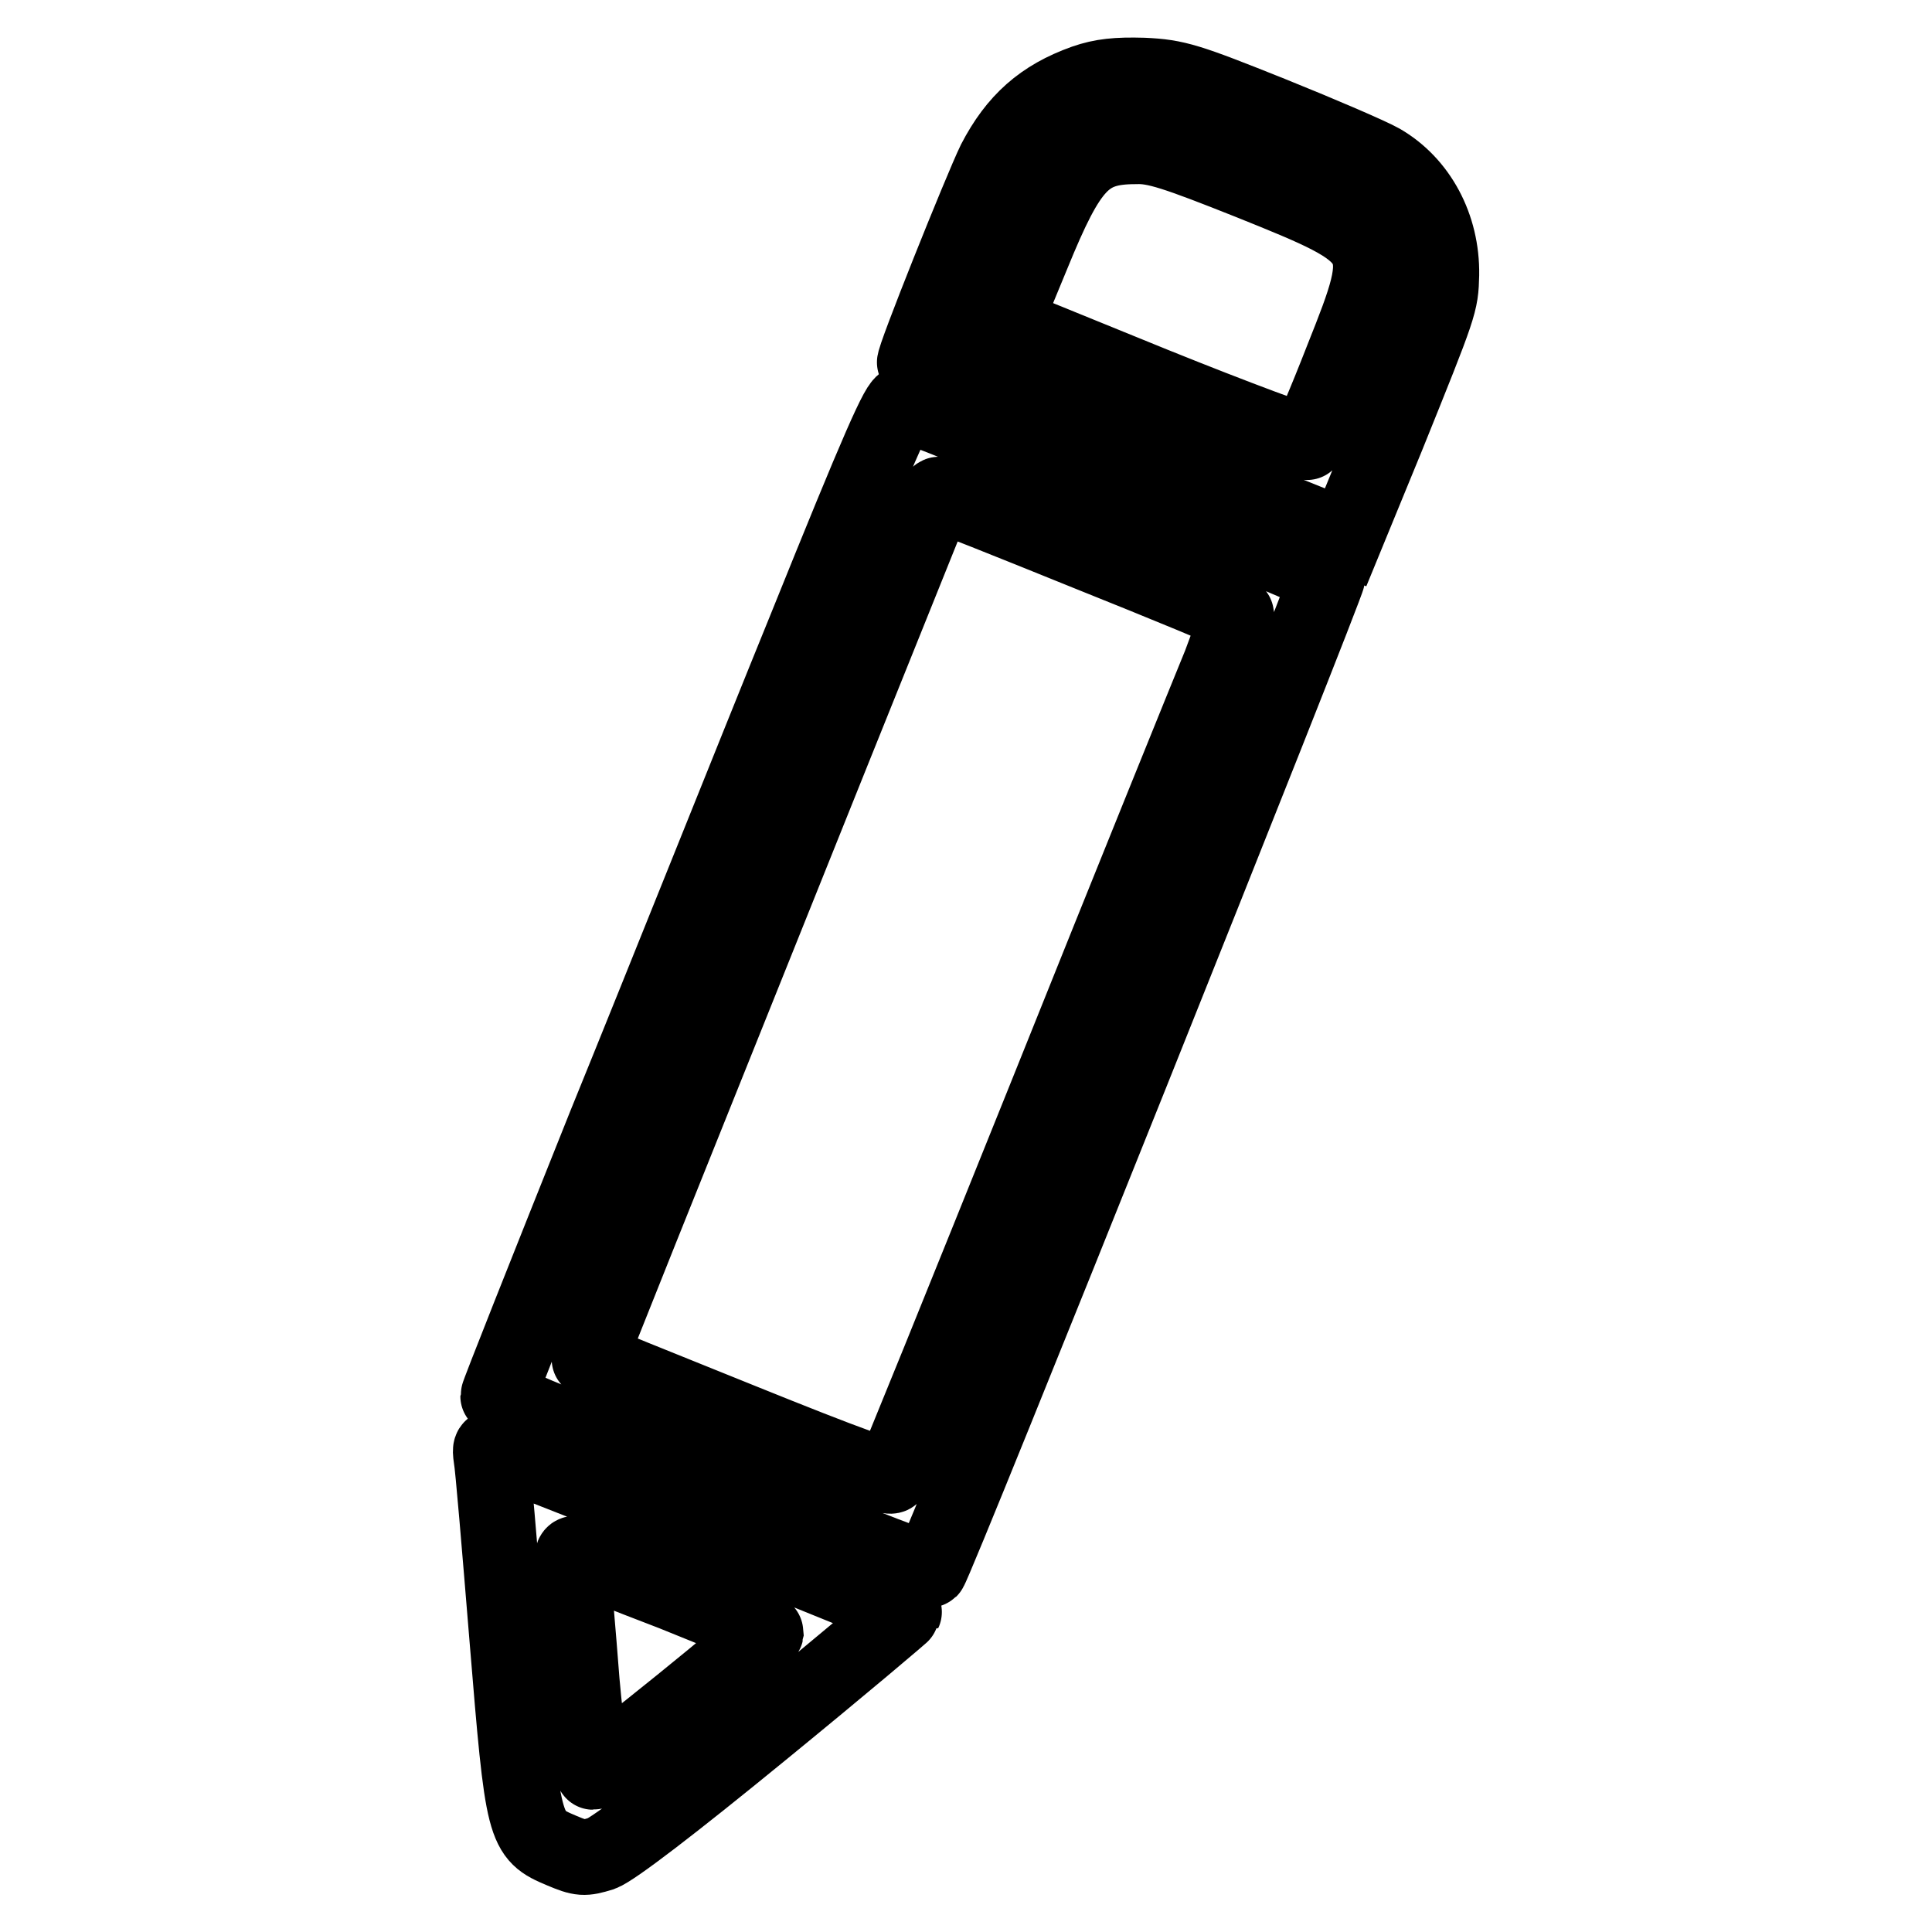
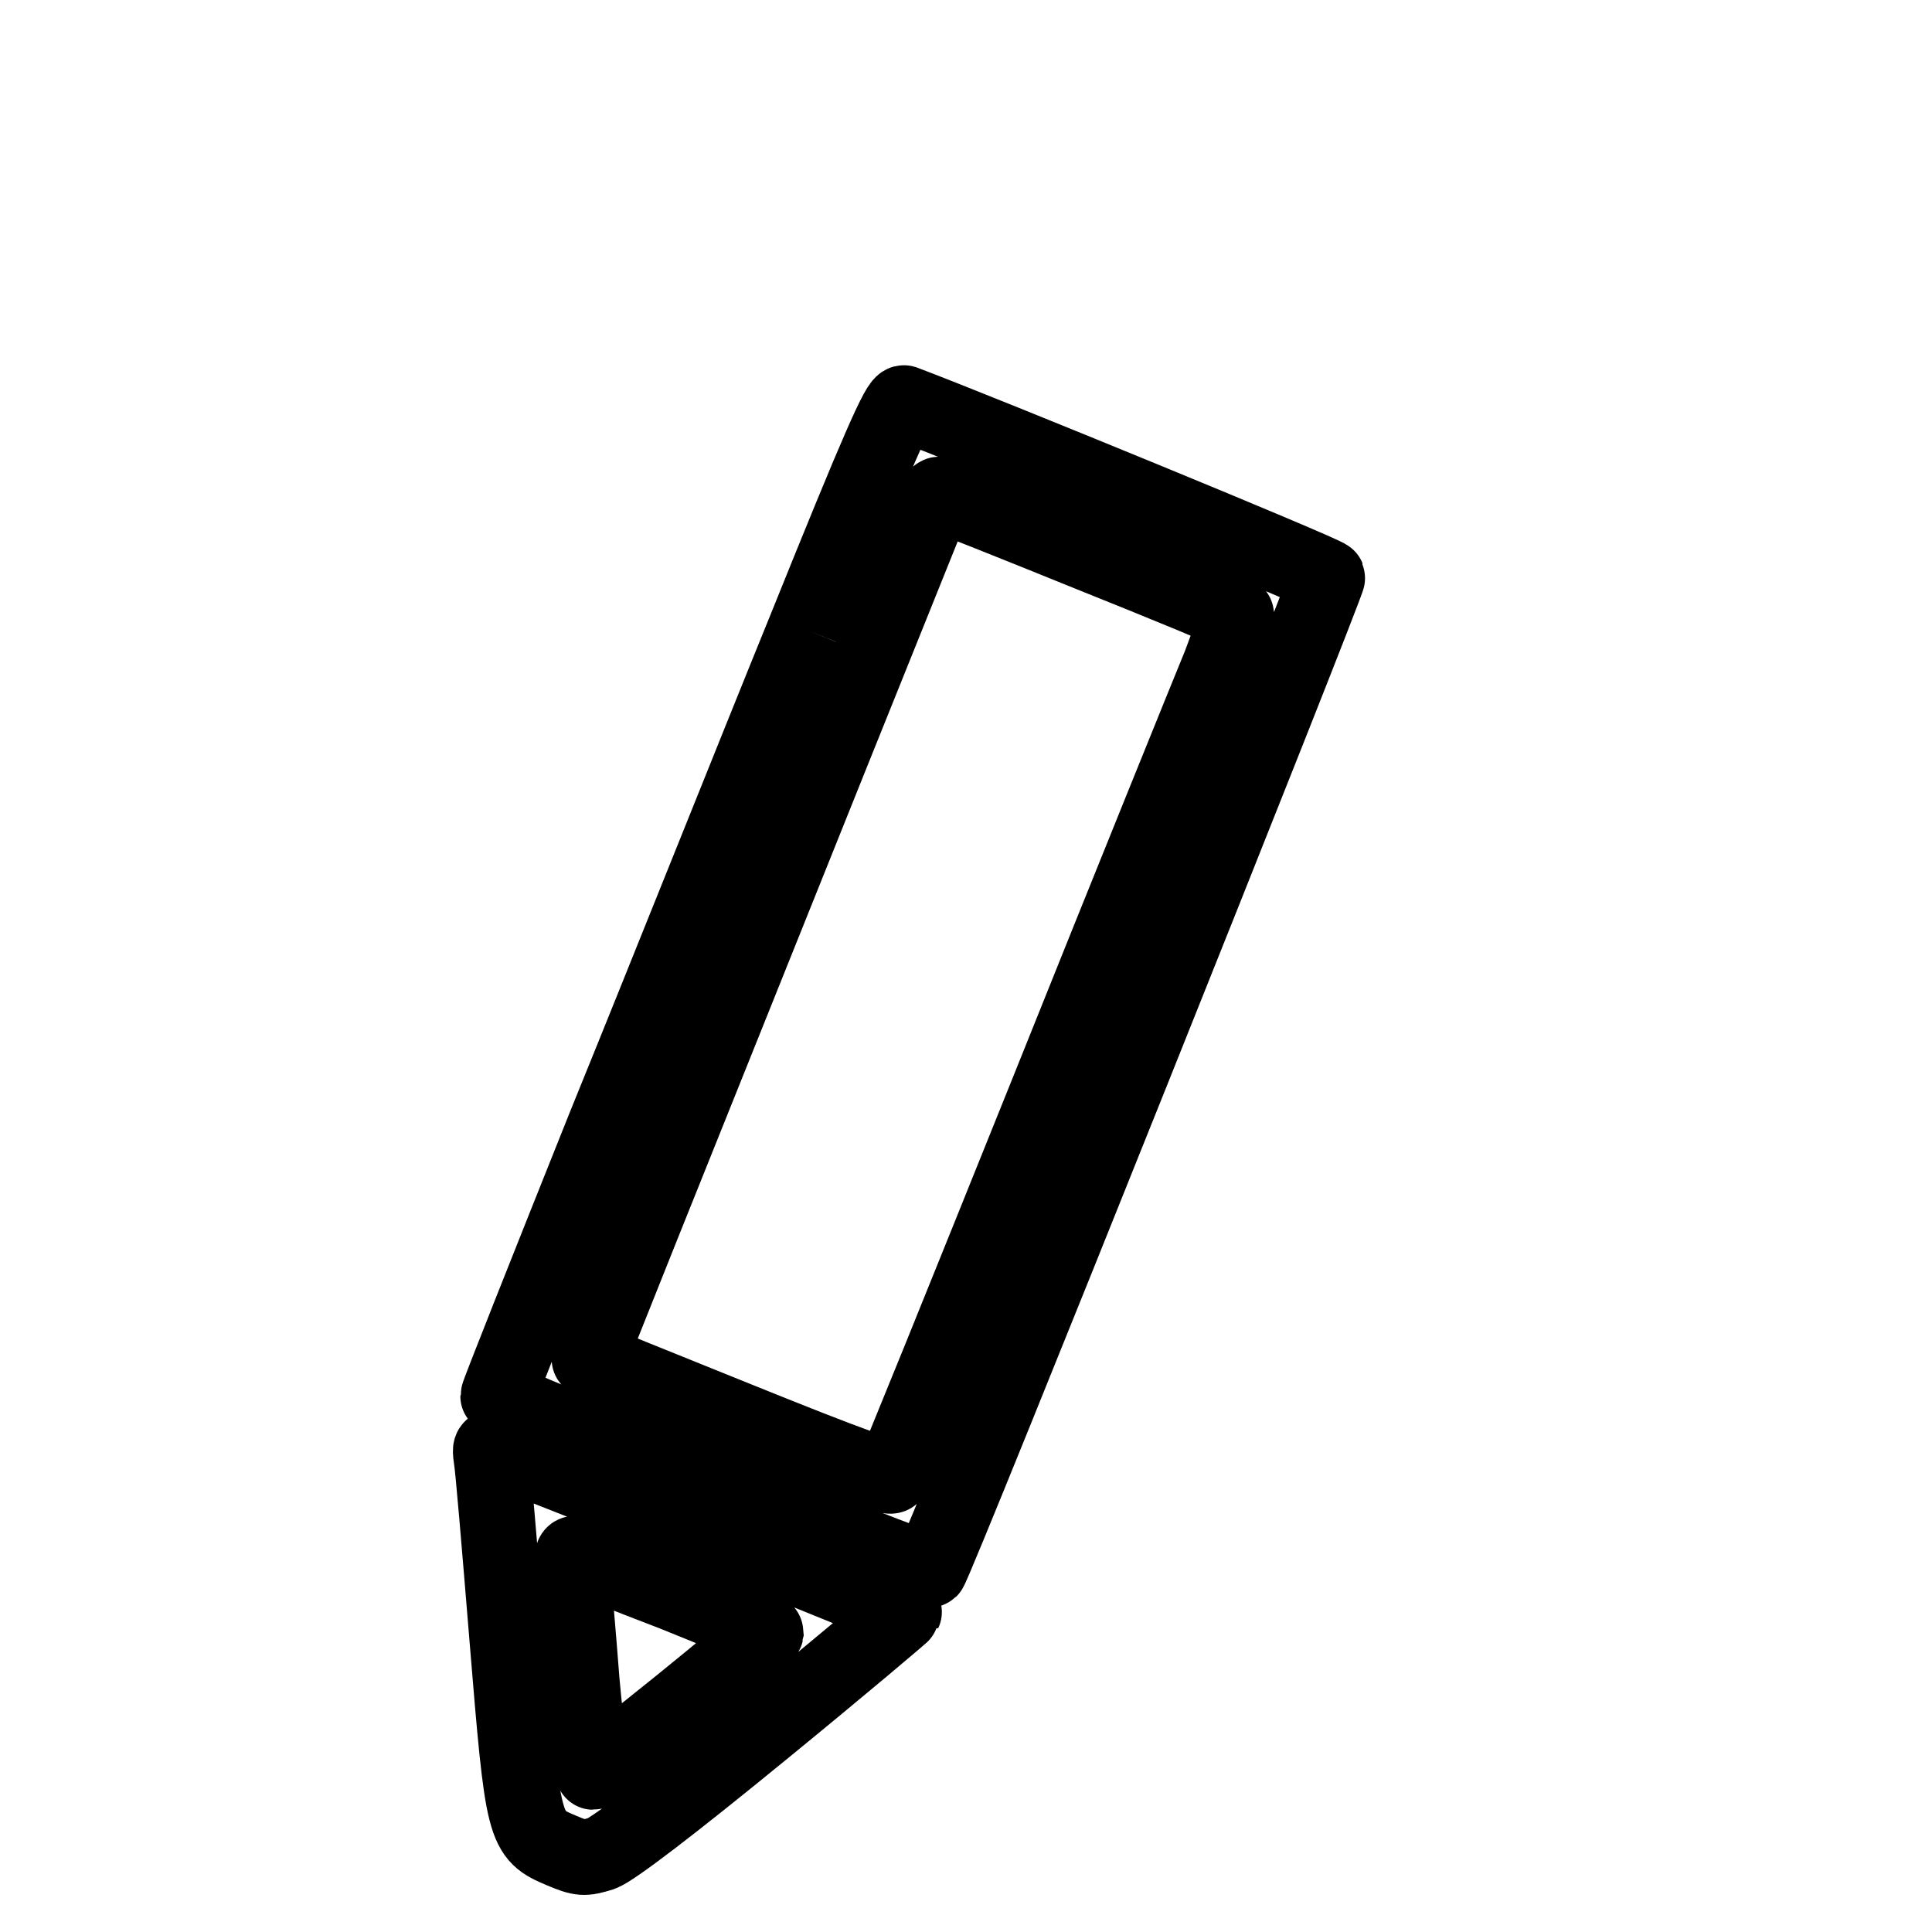
<svg xmlns="http://www.w3.org/2000/svg" version="1.1" x="0px" y="0px" viewBox="0 0 256 256" enable-background="new 0 0 256 256" xml:space="preserve">
  <g>
    <g>
      <g>
-         <path stroke-width="10" fill-opacity="0" stroke="#000000" d="M143.7,10.9c-5.6,2-9.1,5.1-11.9,10.5c-1.8,3.7-10.9,26.4-10.6,26.7c0.2,0.1,13.1,5.4,28.7,11.7l28.4,11.4l5.5-13.4c7.1-17.6,7.1-17.6,7.2-21.4c0.1-6.4-3-12.1-8-15c-1.4-0.8-7.9-3.6-14.6-6.3c-11-4.4-12.5-4.9-16.9-5.1C148,9.9,146,10.1,143.7,10.9z M165.6,24.1c18.4,7.4,18.6,7.6,12.3,23.4c-2.3,5.9-4.4,10.8-4.7,11.1c-0.2,0.2-9.4-3.2-20.3-7.6L133,42.9l3.8-9.2c4.9-12,7-14.3,13.7-14.3C153.1,19.3,155.8,20.2,165.6,24.1z" />
-         <path stroke-width="10" fill-opacity="0" stroke="#000000" d="M106.7,83.4c-6.8,16.7-18.6,46.3-26.5,65.7C72.4,168.6,66,184.7,66,185c0,0.3,3.8,2,8.5,3.9c36.1,14.6,48.4,19.4,48.7,19.1c0.8-0.8,52.9-131,52.7-131.5c-0.2-0.5-45.5-19.1-56.1-23.1C119.1,53.2,116.5,59.1,106.7,83.4z M144.2,73.3c10.5,4.2,19.4,7.9,19.6,8.1c0.2,0.2-0.8,3.2-2.1,6.6c-1.4,3.4-11.7,28.8-22.8,56.5c-11.1,27.6-20.4,50.6-20.7,51c-0.3,0.5-5.6-1.4-20.2-7.3c-10.9-4.4-19.9-8-19.9-8.1c-0.1-0.1,7.6-19.2,32-80c7.1-17.6,13.1-32.6,13.4-33.3c0.3-0.7,0.7-1.3,1-1.3S133.6,69,144.2,73.3z" />
+         <path stroke-width="10" fill-opacity="0" stroke="#000000" d="M106.7,83.4c-6.8,16.7-18.6,46.3-26.5,65.7C72.4,168.6,66,184.7,66,185c0,0.3,3.8,2,8.5,3.9c36.1,14.6,48.4,19.4,48.7,19.1c0.8-0.8,52.9-131,52.7-131.5c-0.2-0.5-45.5-19.1-56.1-23.1C119.1,53.2,116.5,59.1,106.7,83.4M144.2,73.3c10.5,4.2,19.4,7.9,19.6,8.1c0.2,0.2-0.8,3.2-2.1,6.6c-1.4,3.4-11.7,28.8-22.8,56.5c-11.1,27.6-20.4,50.6-20.7,51c-0.3,0.5-5.6-1.4-20.2-7.3c-10.9-4.4-19.9-8-19.9-8.1c-0.1-0.1,7.6-19.2,32-80c7.1-17.6,13.1-32.6,13.4-33.3c0.3-0.7,0.7-1.3,1-1.3S133.6,69,144.2,73.3z" />
        <path stroke-width="10" fill-opacity="0" stroke="#000000" d="M65.1,193.2c0.2,0.9,1.1,11.7,2.1,23.9c2.1,25.6,2.2,26,7.2,28.1c2.6,1.1,3,1.1,5.3,0.4c1.6-0.6,9.2-6.4,21.3-16.3c10.4-8.5,18.8-15.6,18.8-15.7c0.1-0.2-45.6-18.5-53.9-21.6C65,191.6,64.9,191.8,65.1,193.2z M89.2,211.1c6.7,2.7,12.3,5,12.3,5.2c-0.1,0.6-22.3,18.6-22.9,18.5c-0.2,0-0.9-5.4-1.5-12c-0.5-6.6-1.1-13.1-1.2-14.6c-0.2-1.8-0.1-2.5,0.4-2.3C76.6,206.2,82.4,208.5,89.2,211.1z" />
      </g>
    </g>
  </g>
</svg>